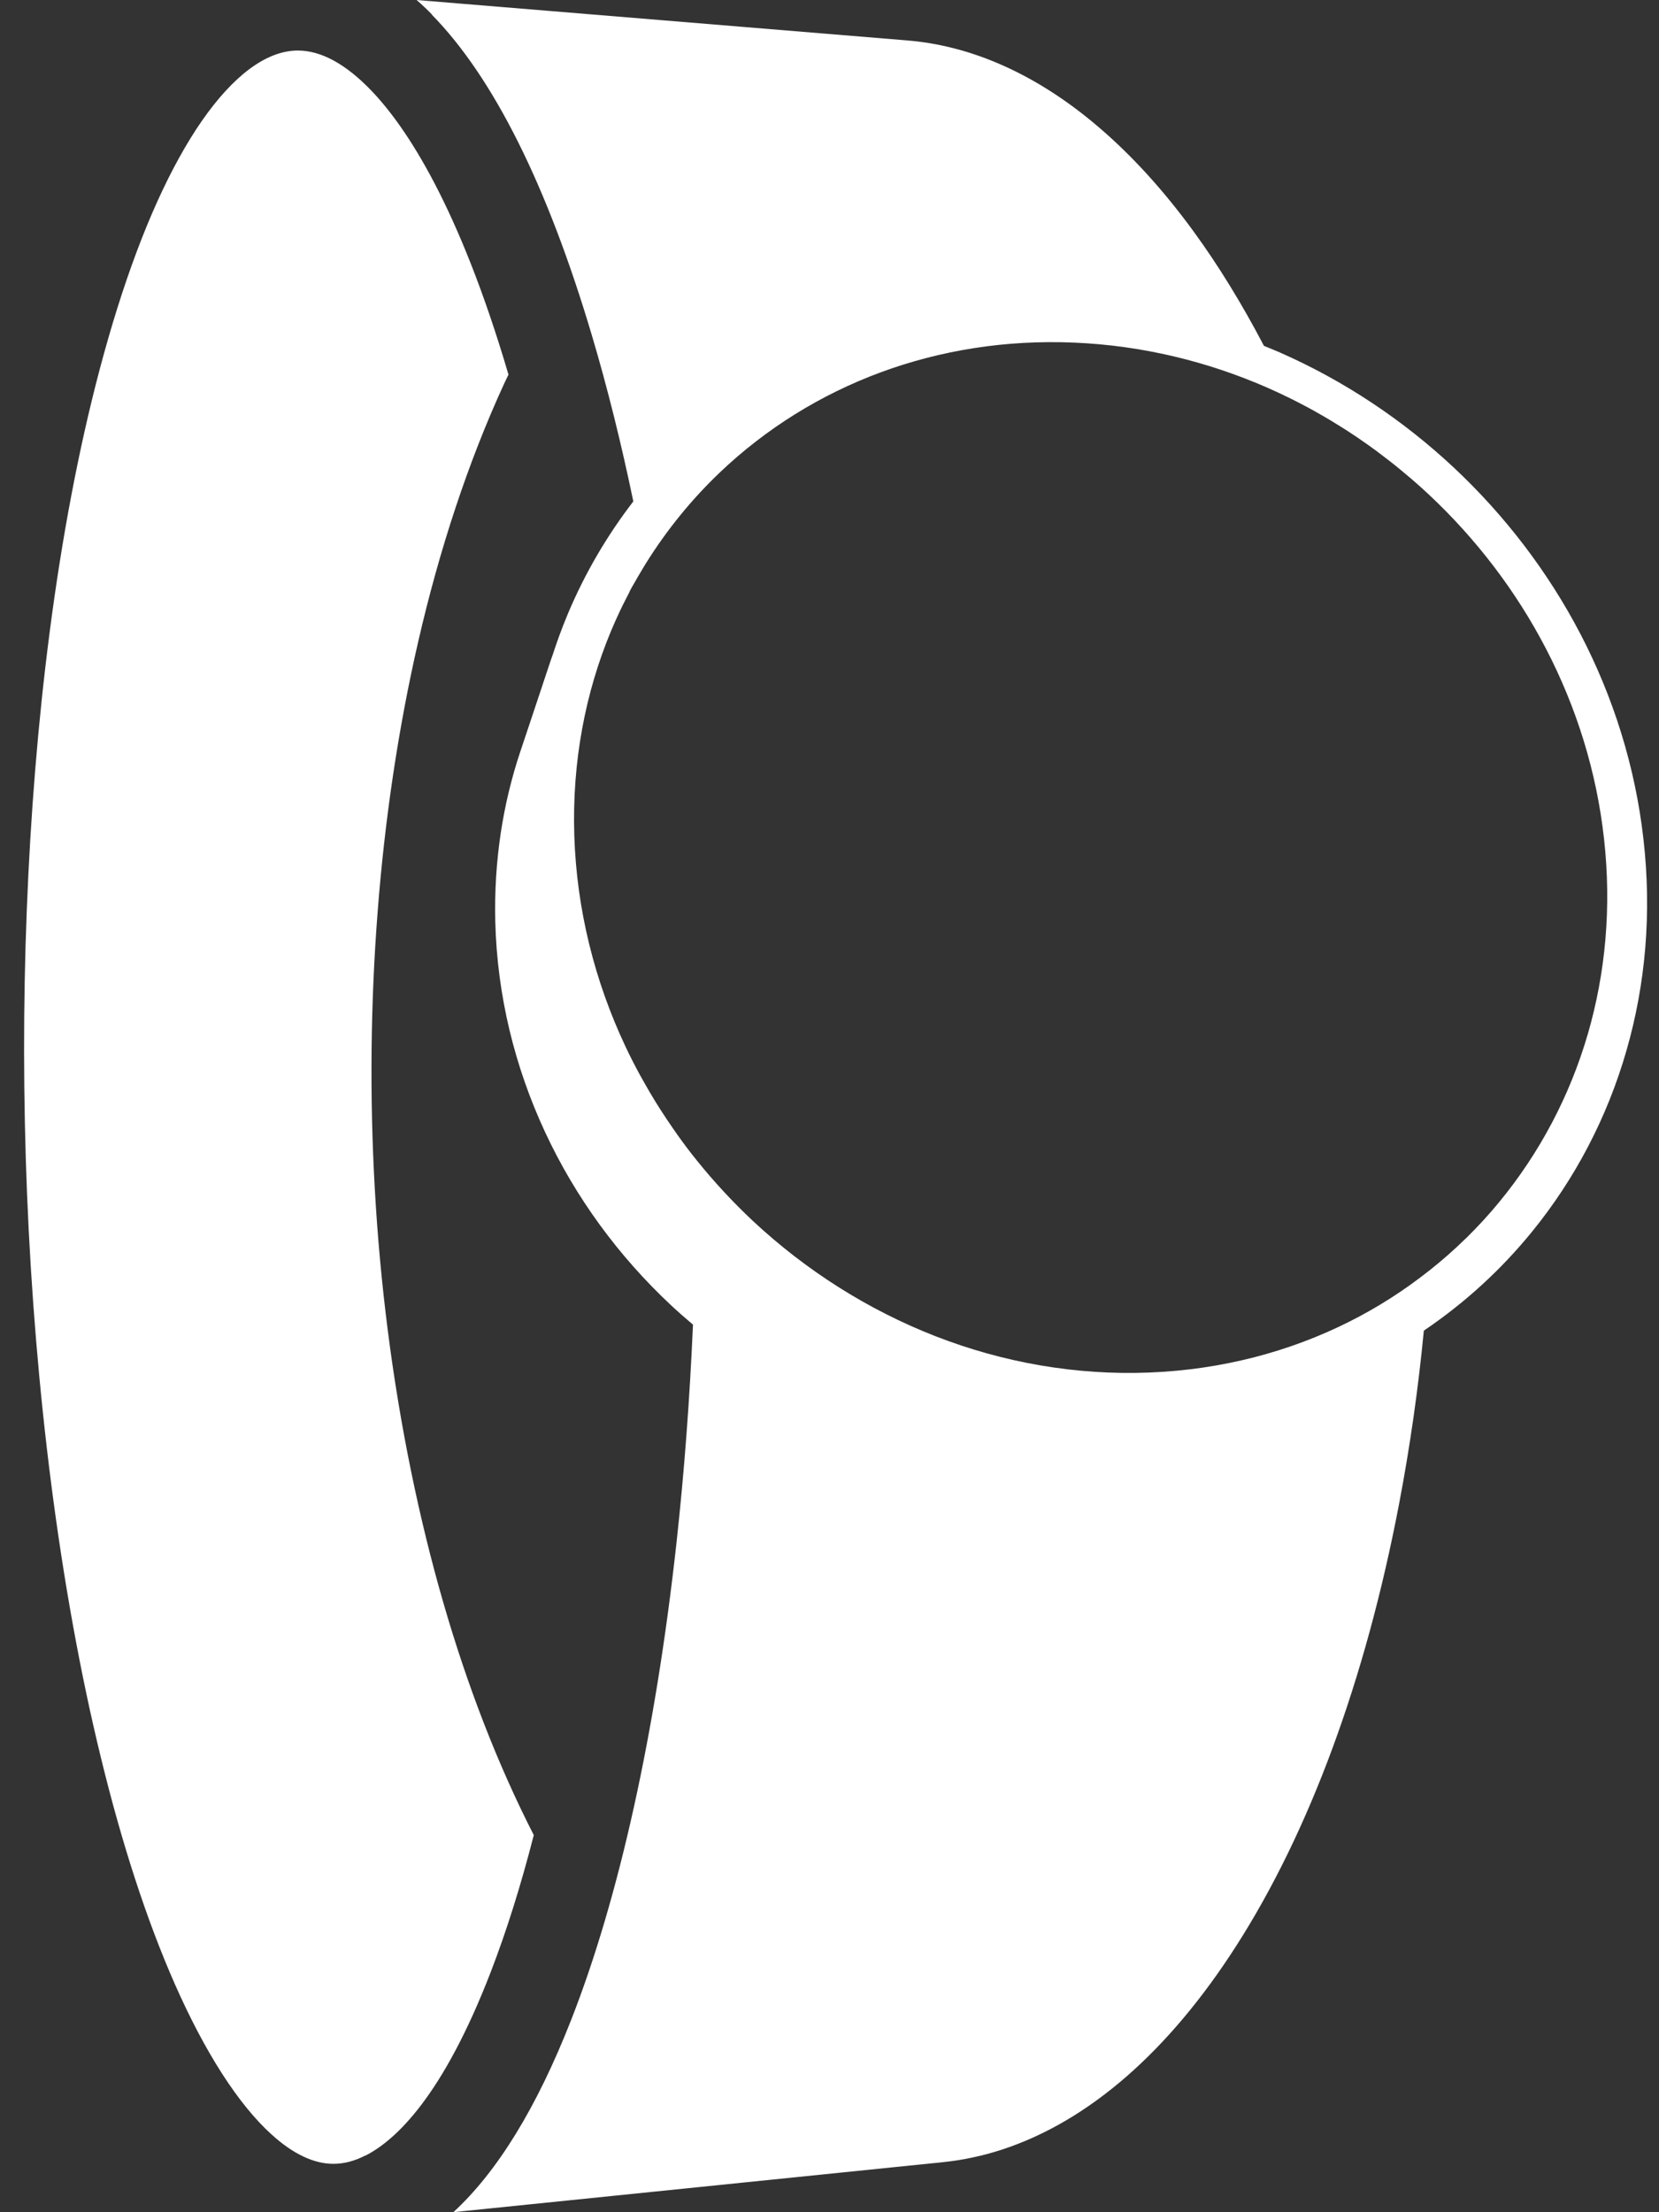
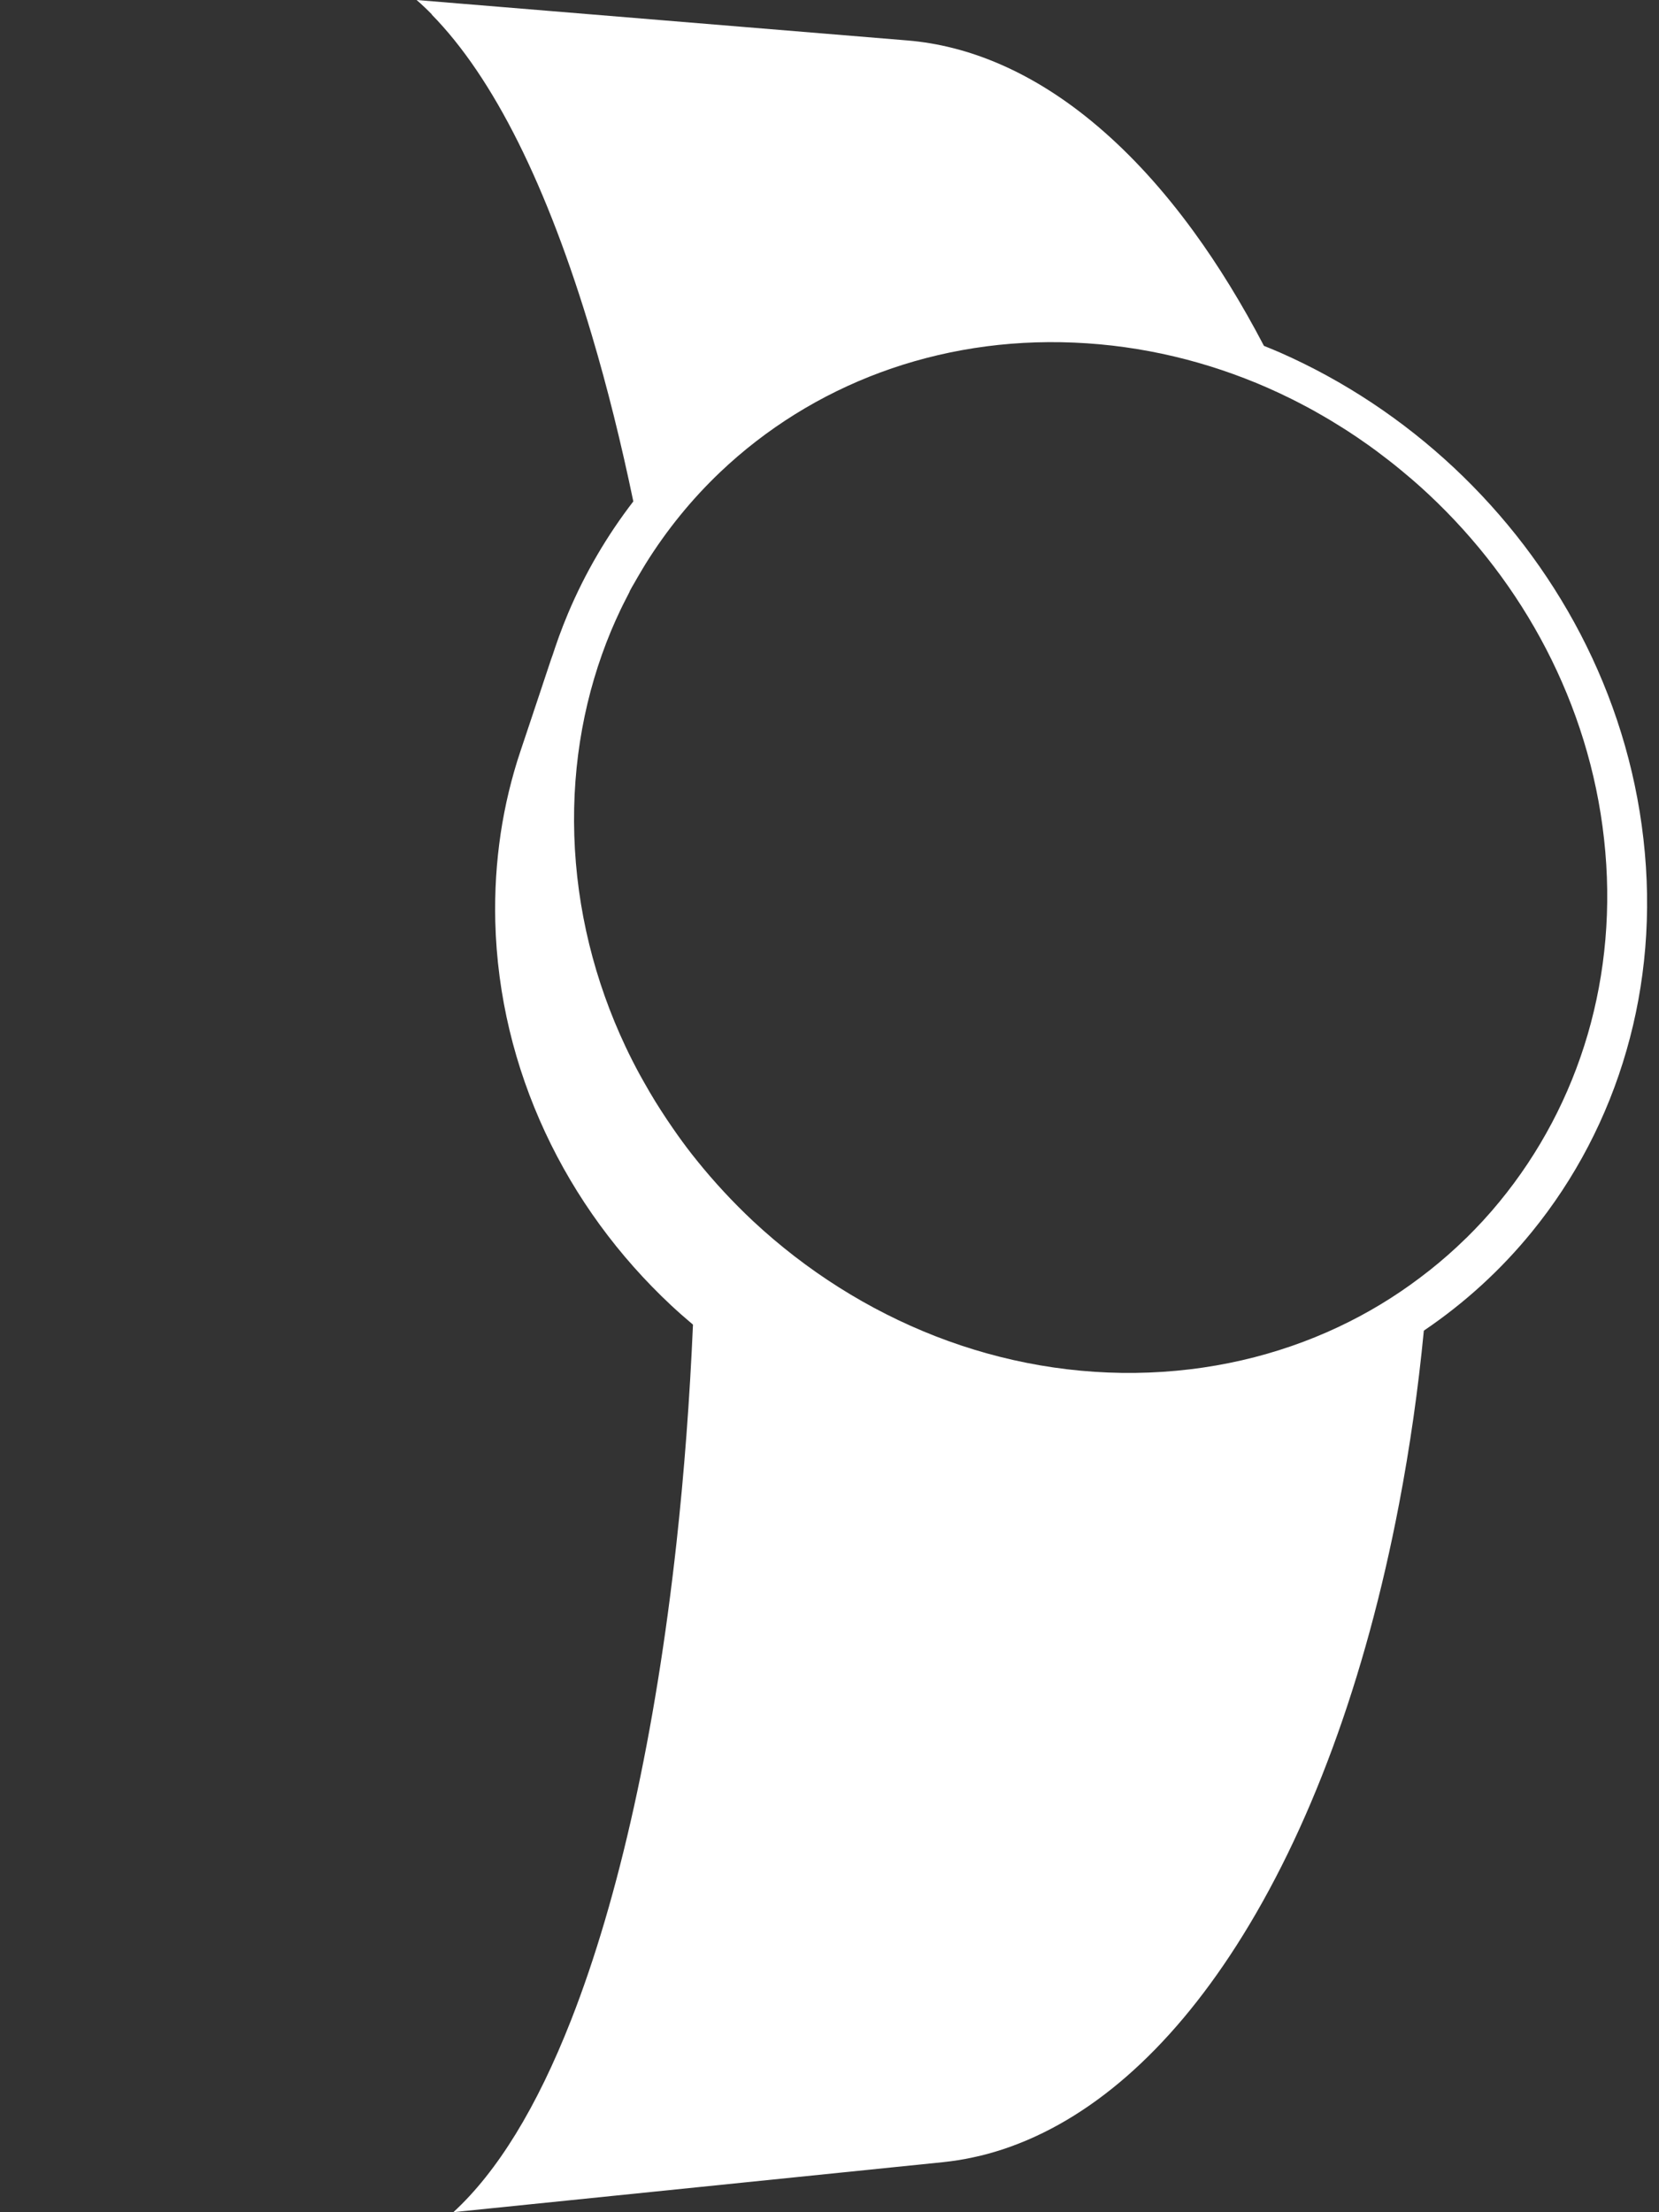
<svg xmlns="http://www.w3.org/2000/svg" height="32" viewBox="0 0 24 32" width="24">
  <rect x="0" y="0" width="24" height="32" fill="#333333" stroke="none" />
  <g fill="#fff" transform="matrix(-1 0 0 1 24.178 0)">
-     <path d="m18.895 31.181c.158.08.308.119.46.119.283 0 .585-.143.896-.426.479-.434.962-1.186 1.398-2.175.404-.916.765-2.023 1.073-3.29.293-1.202.534-2.534.717-3.959.173-1.352.29-2.761.348-4.185.055-1.366.057-2.742.004-4.089-.054-1.389-.164-2.734-.327-3.998-.18-1.397-.424-2.683-.725-3.823-.332-1.256-.719-2.289-1.152-3.072-.435-.788-.906-1.3-1.36-1.48-.12-.048-.241-.072-.358-.072-.337 0-.695.196-1.065.582-.51.533-1.267 1.678-1.982 4.106.019.04.038.078.057.118.533 1.157.946 2.428 1.248 3.74.289 1.255.485 2.58.588 3.914.102 1.31.117 2.662.041 4.005-.076 1.354-.248 2.734-.527 4.096-.27 1.317-.624 2.533-1.047 3.625-.222.573-.465 1.118-.726 1.628.186.725.394 1.388.621 1.976.689 1.787 1.368 2.434 1.816 2.661z" />
    <path d="m17.929.21c.073-.075.147-.145.222-.21-2.366.195-4.733.39-7.099.585-.449.037-.903.152-1.355.35-.471.206-.941.502-1.401.894-.478.406-.945.914-1.391 1.527-.353.485-.691 1.034-1.012 1.647-.076.031-.154.062-.229.095-.93.409-1.783.978-2.52 1.668-.736.69-1.36 1.504-1.83 2.406-.472.907-.791 1.907-.911 2.965-.122 1.07-.03 2.103.245 3.057.278.969.745 1.859 1.368 2.624.445.547.971 1.029 1.564 1.43.082.852.202 1.688.357 2.5.487 2.556 1.3 4.751 2.358 6.401.976 1.523 2.126 2.528 3.375 2.941.073.024.147.046.22.066.073.02.145.037.218.052.071.016.143.029.215.04.071.011.142.021.213.028 2.361.241 4.722.482 7.083.723-.636-.585-1.207-1.514-1.703-2.779-.695-1.771-1.222-4.156-1.524-6.899-.113-1.026-.192-2.084-.239-3.16.107-.09.213-.183.315-.278.76-.71 1.385-1.561 1.825-2.508.438-.942.693-1.973.72-3.045.005-.218.001-.434-.012-.646-.013-.212-.036-.422-.066-.627-.031-.206-.07-.407-.118-.606-.048-.198-.103-.392-.167-.582-.063-.19-.126-.379-.19-.568l-0-.001-.122-.365c-.004-.011-.007-.022-.011-.034-.055-.165-.11-.33-.165-.495.016.046.029.093.043.139-.071-.23-.153-.454-.245-.673-.247-.586-.566-1.128-.944-1.619.176-.847.376-1.65.598-2.397.645-2.172 1.425-3.735 2.319-4.646zm-2.86 8.348c.03.057.059.114.088.172.017.036.036.071.052.107.045.096.089.192.13.291.372.894.564 1.893.531 2.955-.034 1.075-.295 2.11-.741 3.056-.064.136-.132.269-.203.4-.021.039-.044.077-.065.116-.053.094-.107.187-.163.278-.025.041-.051.082-.077.122-.059.093-.121.184-.183.274-.023.033-.046.067-.07.1-.086.12-.174.238-.267.352-.001.001-.002.002-.003.004-.25.311-.523.605-.815.879-.767.715-1.664 1.285-2.642 1.666-.972.378-2.019.566-3.089.524-1.058-.042-2.037-.304-2.898-.738-.411-.207-.794-.453-1.147-.733-0 0-0 0-.001 0-.187-.148-.366-.305-.535-.471-.002-.001-.003-.003-.005-.004-.078-.076-.153-.155-.227-.234-.007-.009-.016-.016-.023-.025-.08-.087-.158-.177-.233-.269-.578-.704-1.013-1.524-1.274-2.418-.257-.882-.346-1.837-.236-2.827.108-.98.402-1.907.838-2.748.434-.837 1.012-1.592 1.695-2.232.08-.075.162-.149.246-.221.027-.023.055-.046.082-.069.057-.048.114-.096.172-.142.033-.027.067-.052.101-.079.054-.042.108-.083.163-.124.036-.027.073-.053.109-.079.054-.038.109-.076.164-.114.037-.025.075-.05.113-.075.057-.037.113-.073.171-.108.037-.023.074-.046.112-.069.062-.037.125-.073.187-.108.034-.019.067-.039.102-.057.087-.047.175-.093.263-.137.115-.057.231-.112.35-.164.867-.38 1.811-.611 2.795-.653.994-.043 1.941.112 2.802.43.873.323 1.66.815 2.322 1.444.411.391.773.836 1.077 1.324 0 0 0.0 0.0 0.0 0.0.027.043.052.087.078.13.028.048.057.096.084.145.026.042.049.085.072.128z" />
  </g>
</svg>